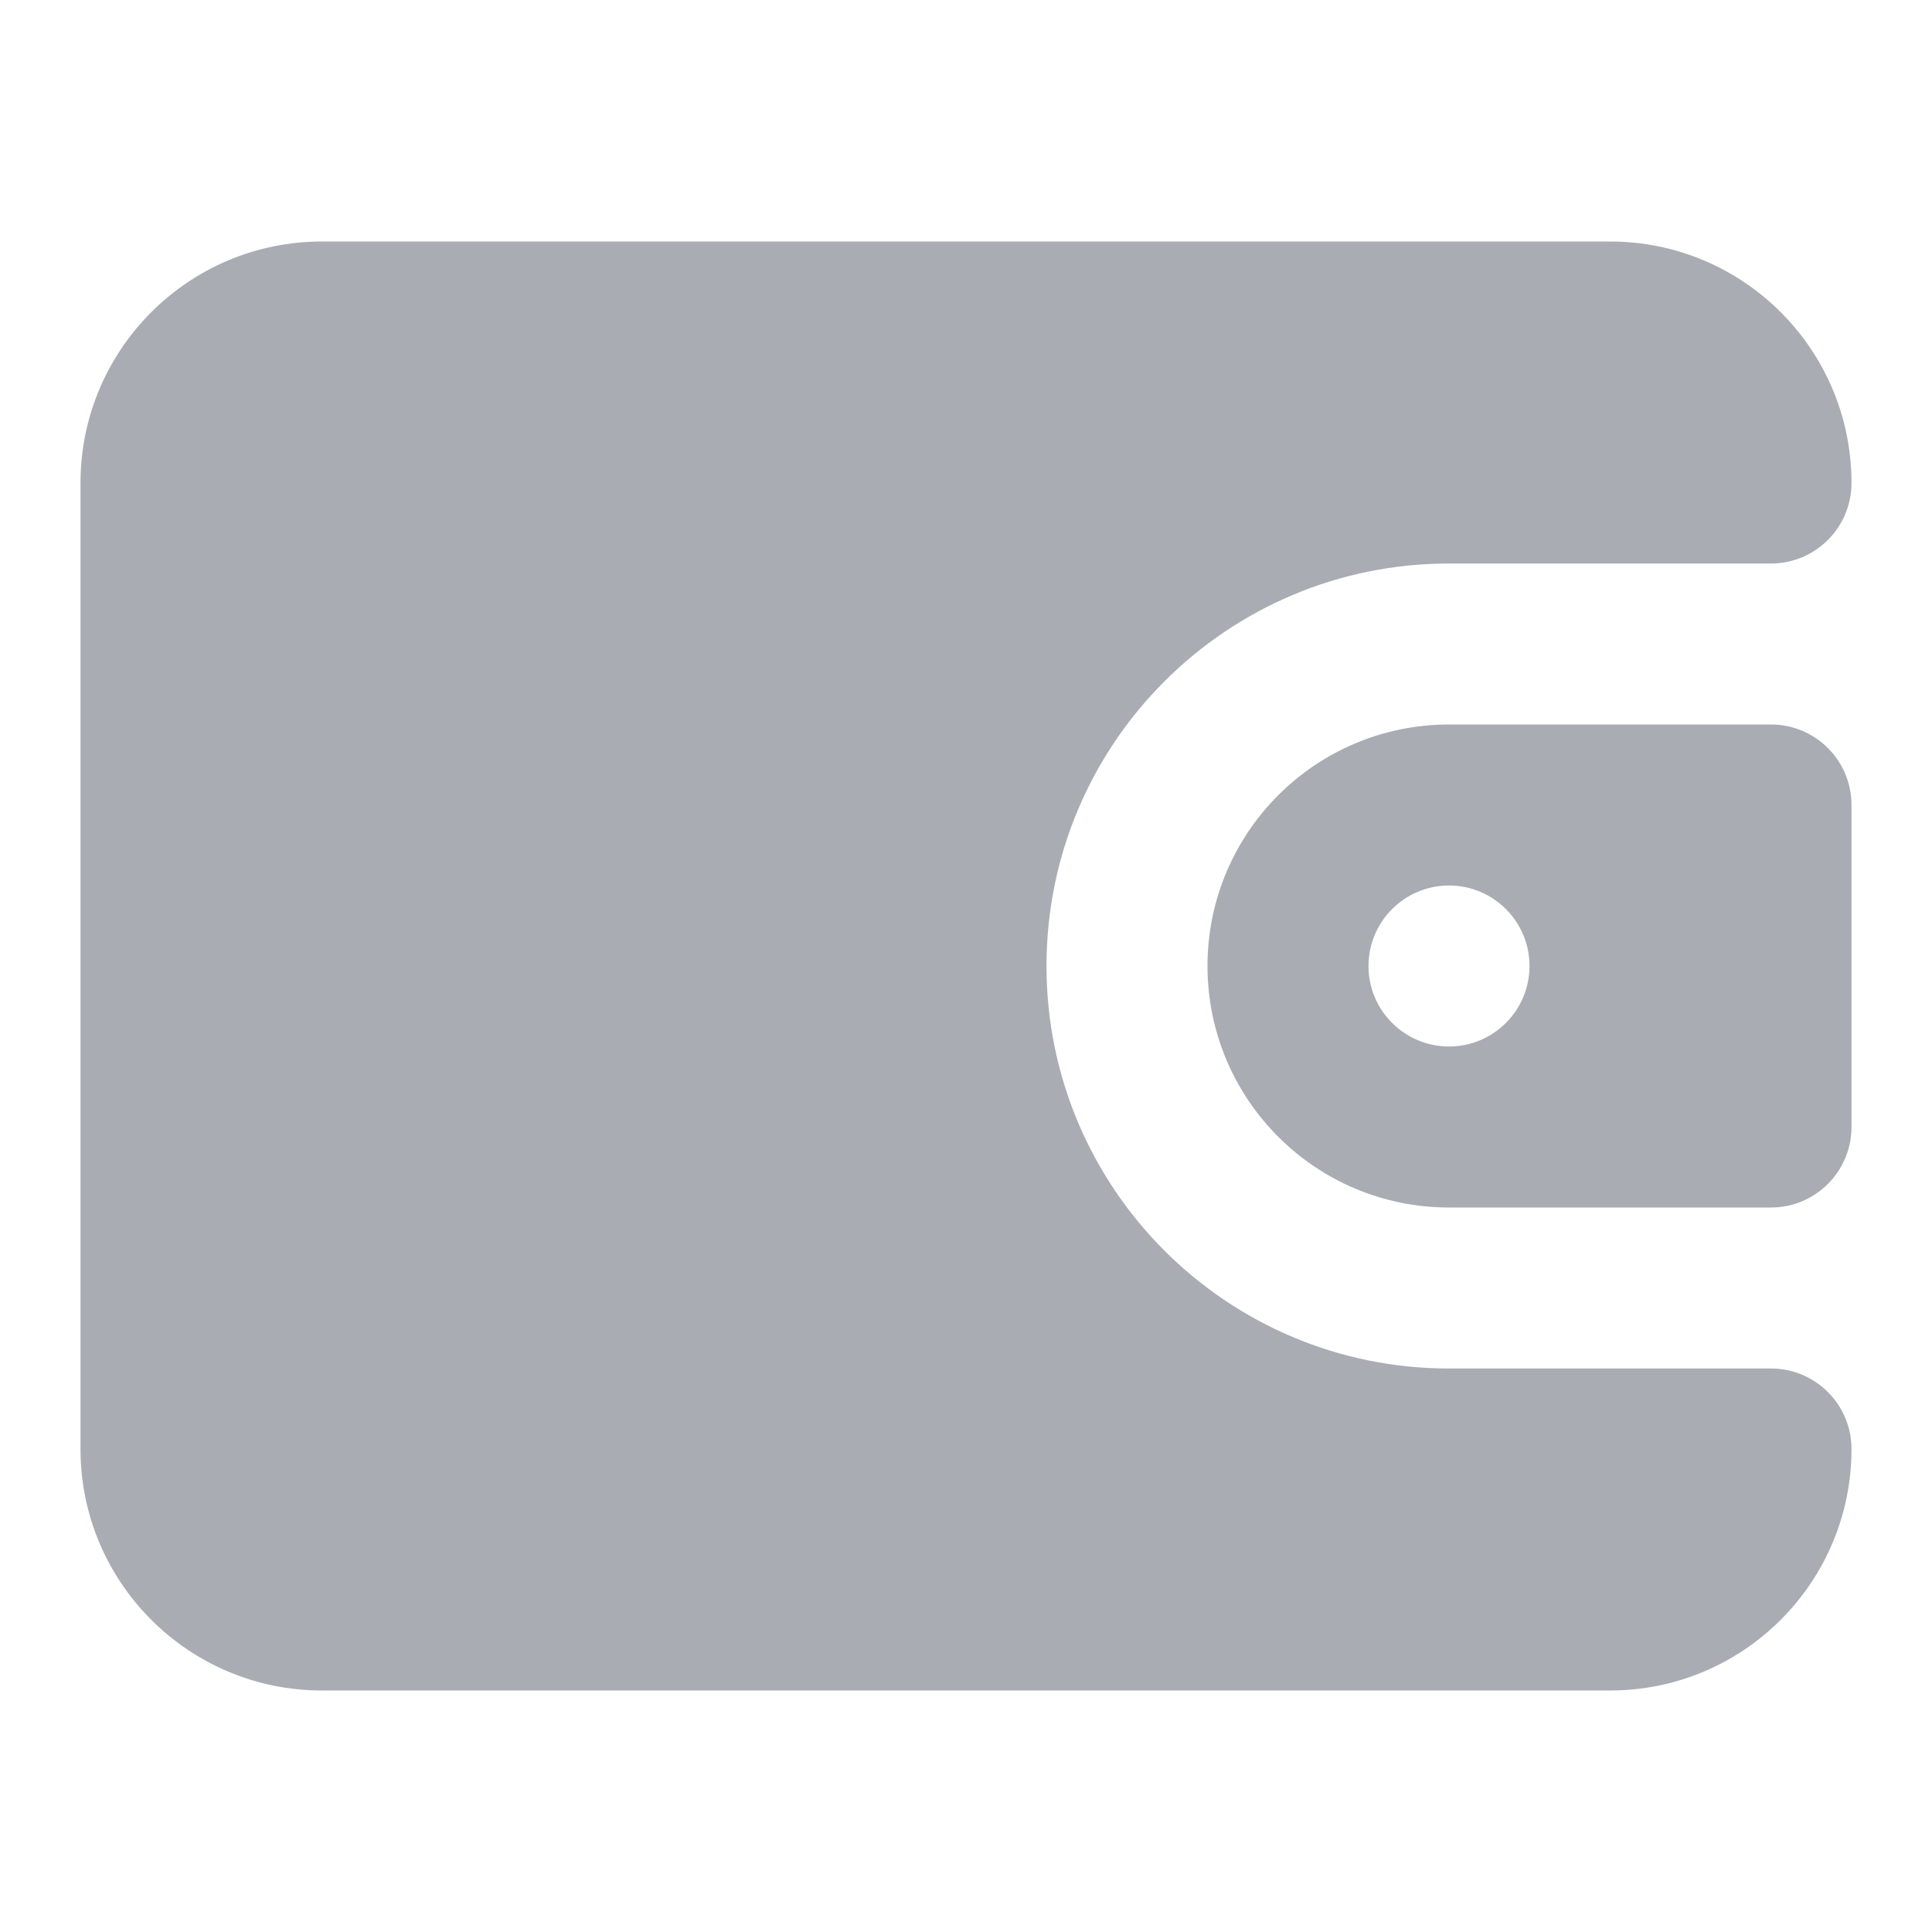
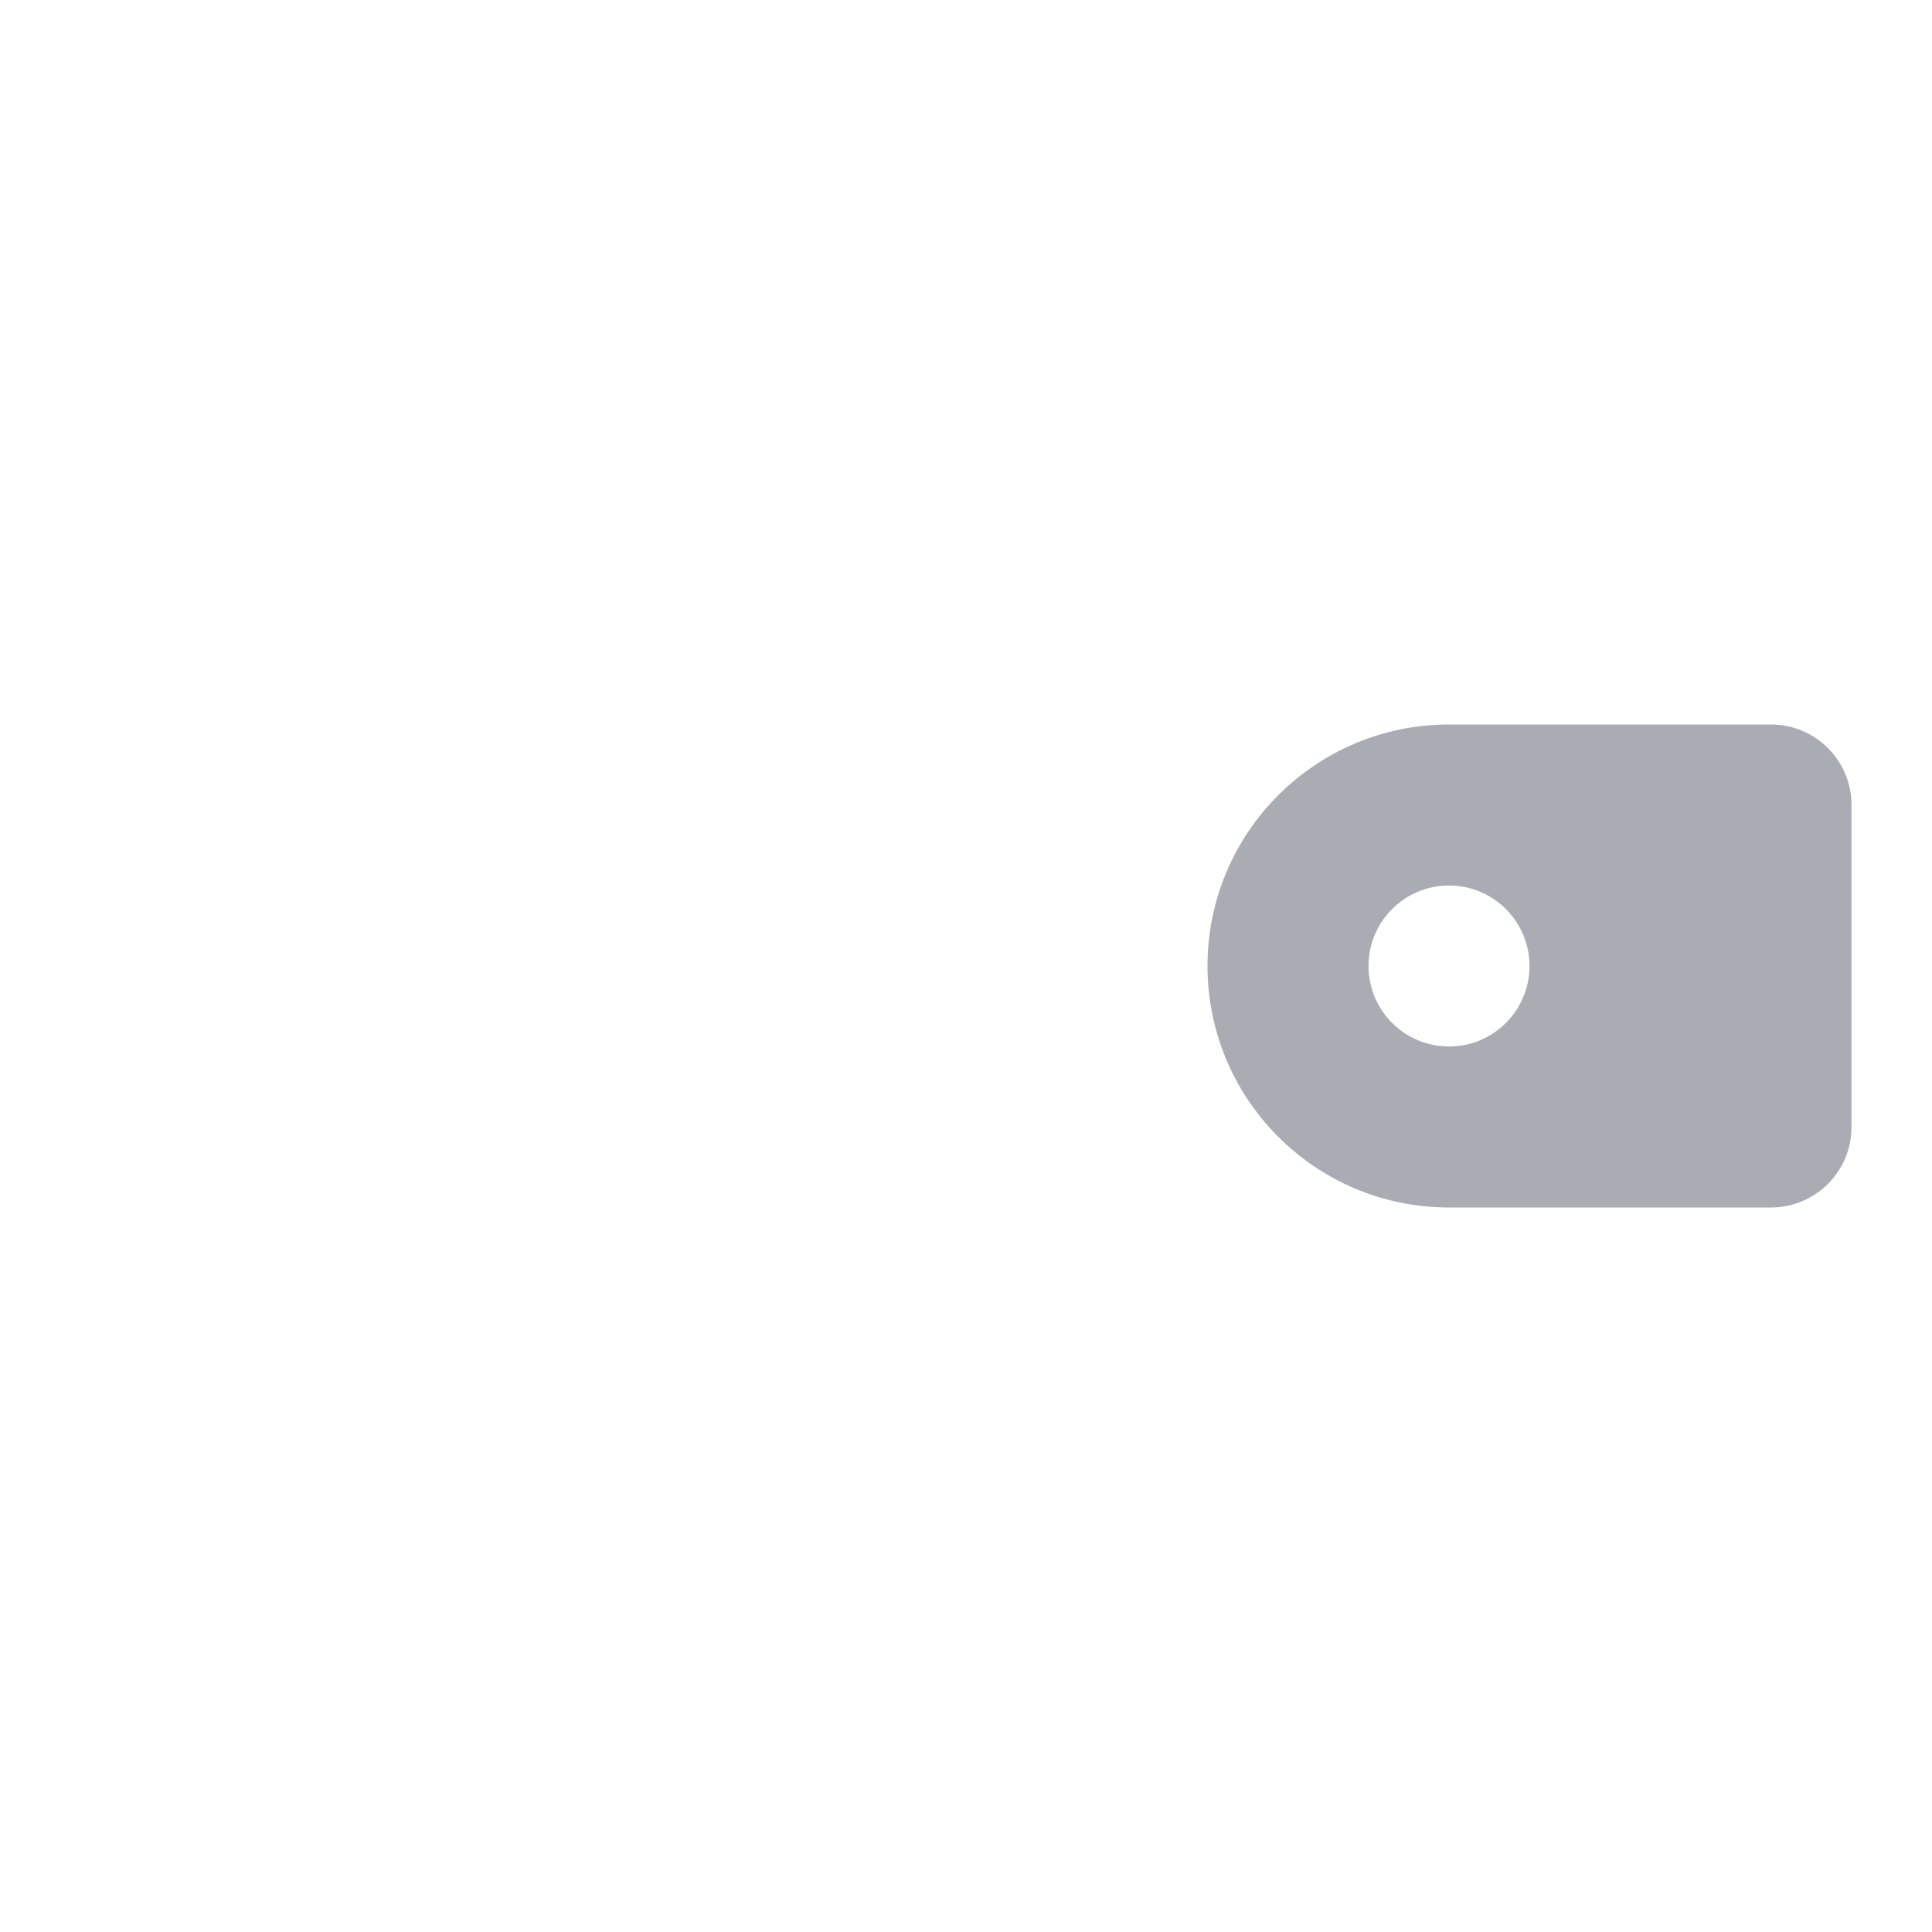
<svg xmlns="http://www.w3.org/2000/svg" width="24" height="24" viewBox="0 0 24 24" fill="none">
-   <path d="M1 6C1 4.343 2.343 3 4 3H20C21.657 3 23 4.343 23 6C23 6.552 22.552 7 22 7H18C15.239 7 13 9.239 13 12C13 14.761 15.239 17 18 17H22C22.552 17 23 17.448 23 18C23 19.657 21.657 21 20 21H4C2.343 21 1 19.657 1 18V6Z" fill="#A9ACB2" />
  <path fill-rule="evenodd" clip-rule="evenodd" d="M18 9H22C22.552 9 23 9.448 23 10V14C23 14.552 22.552 15 22 15H18C16.343 15 15 13.657 15 12C15 10.343 16.343 9 18 9ZM18 13C18.552 13 19 12.552 19 12C19 11.448 18.552 11 18 11C17.448 11 17 11.448 17 12C17 12.552 17.448 13 18 13Z" fill="#A9ACB2" />
</svg>